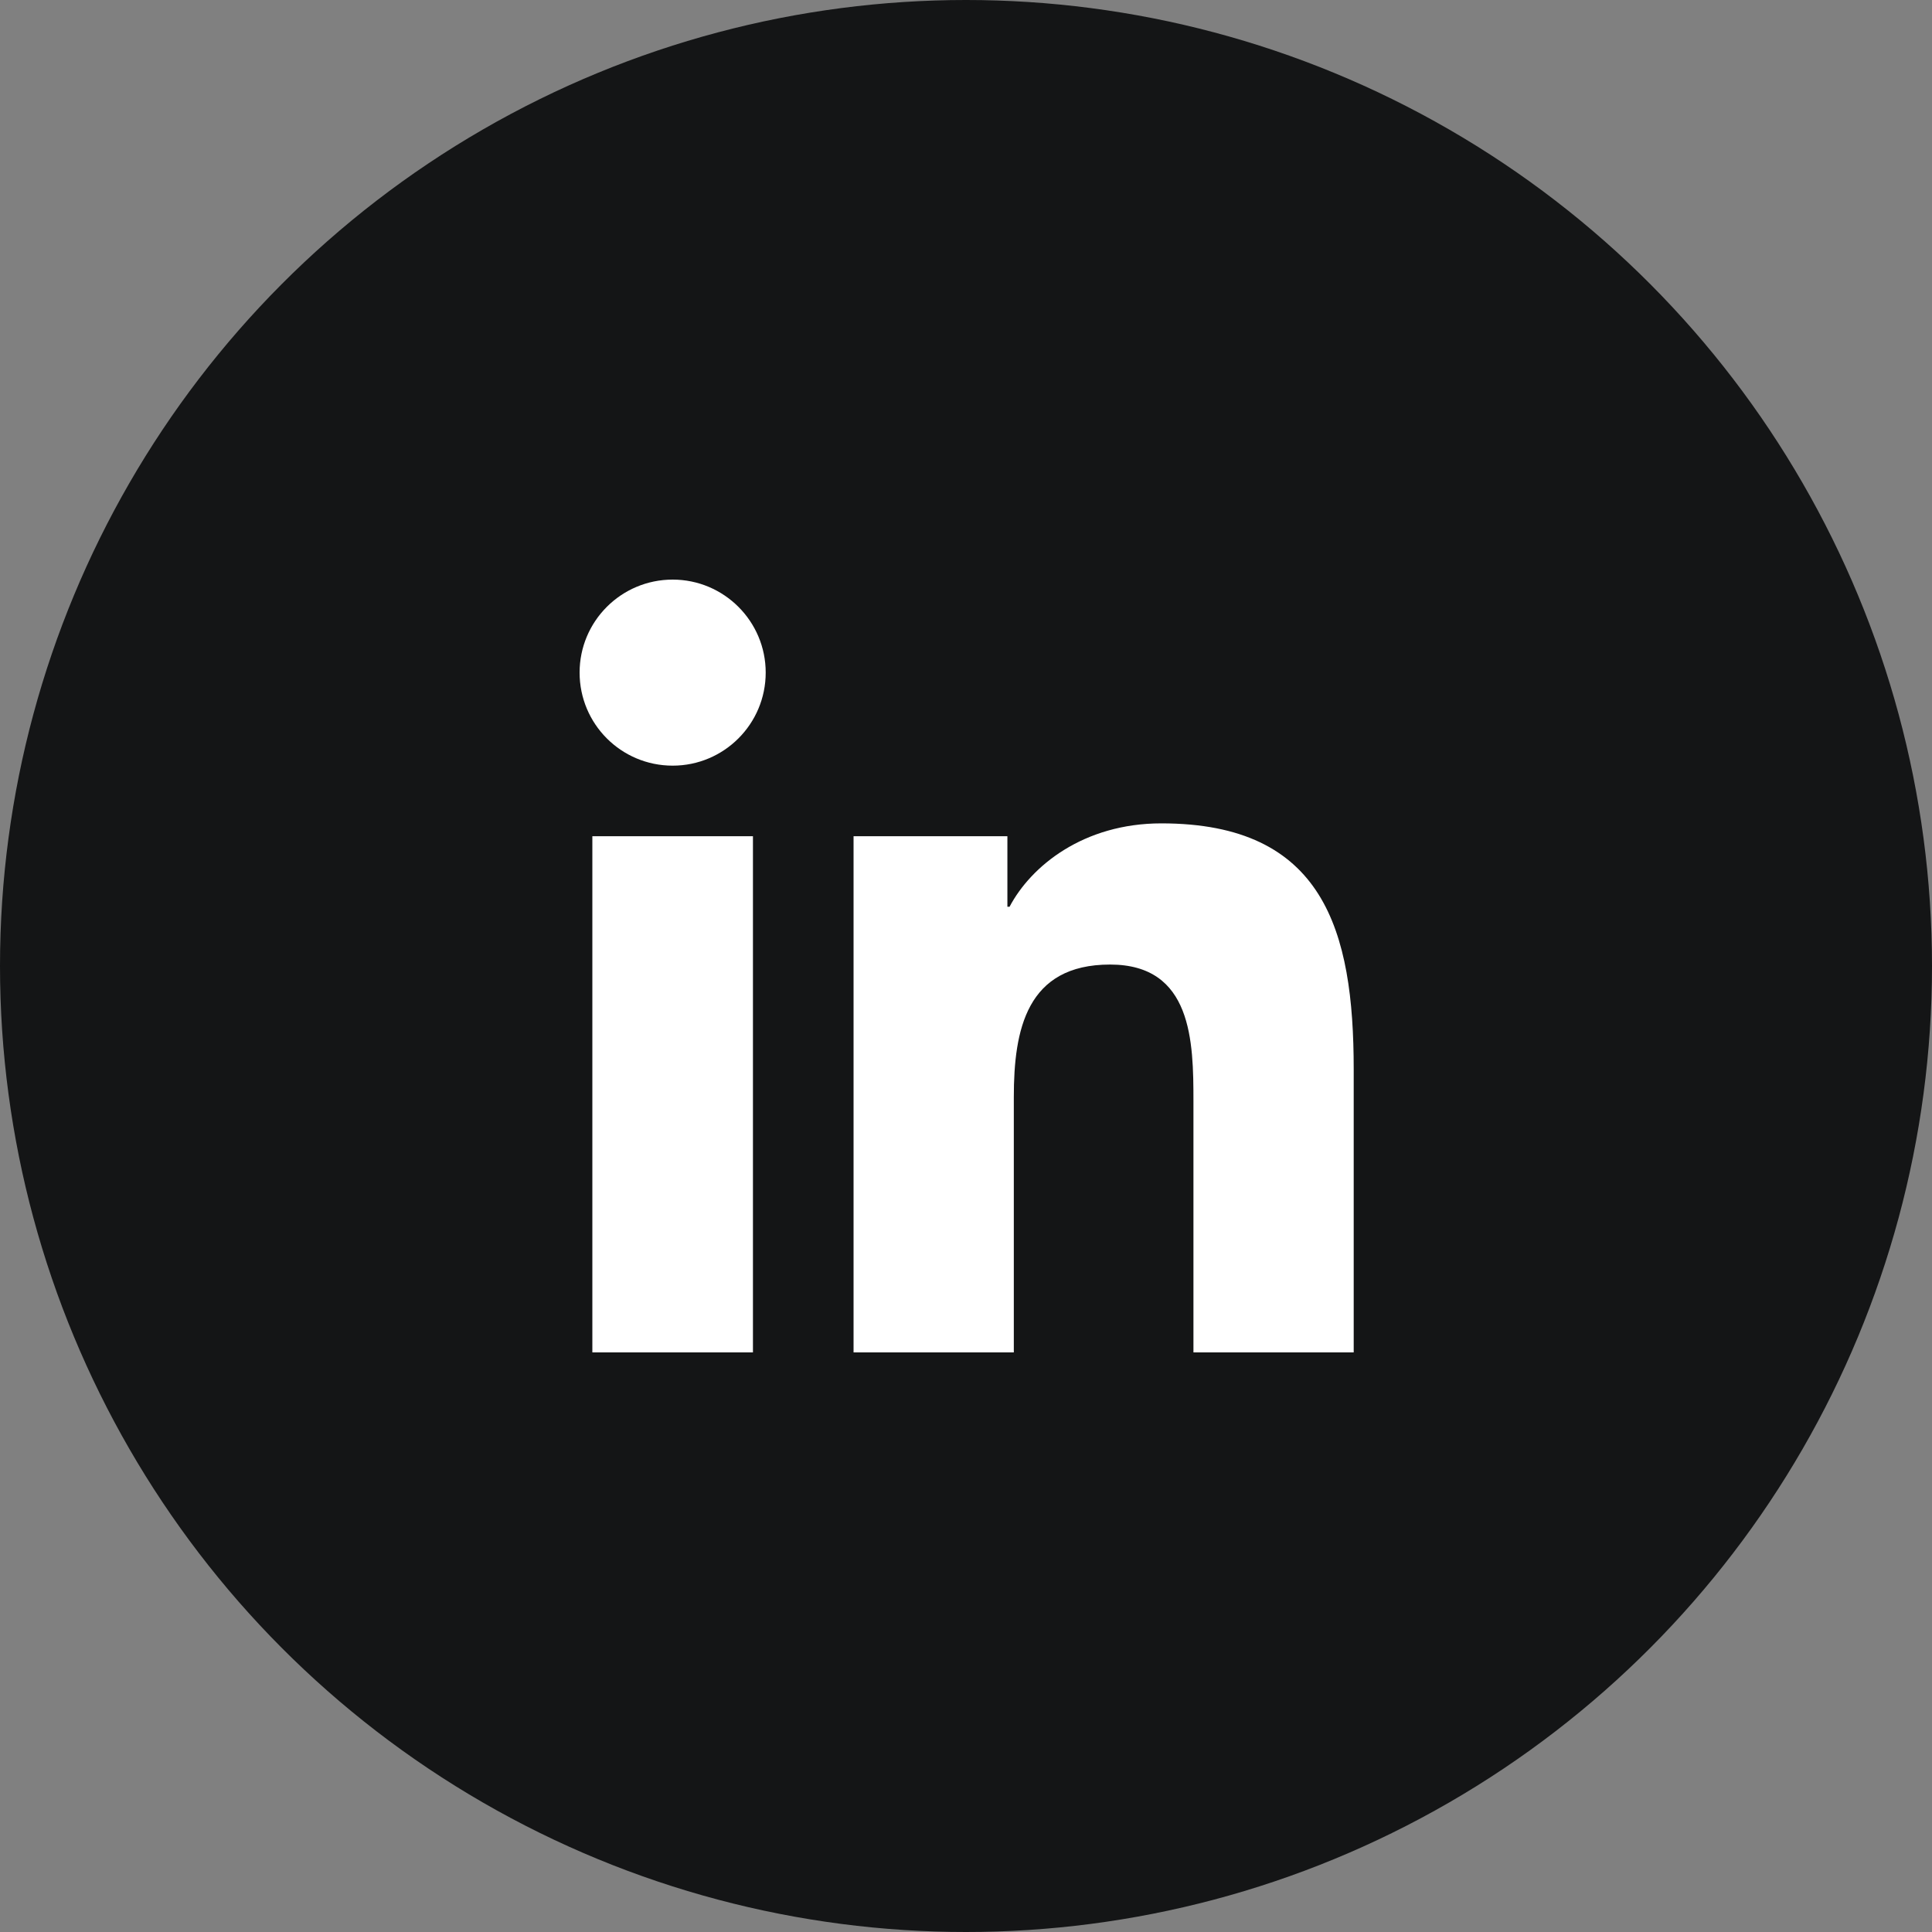
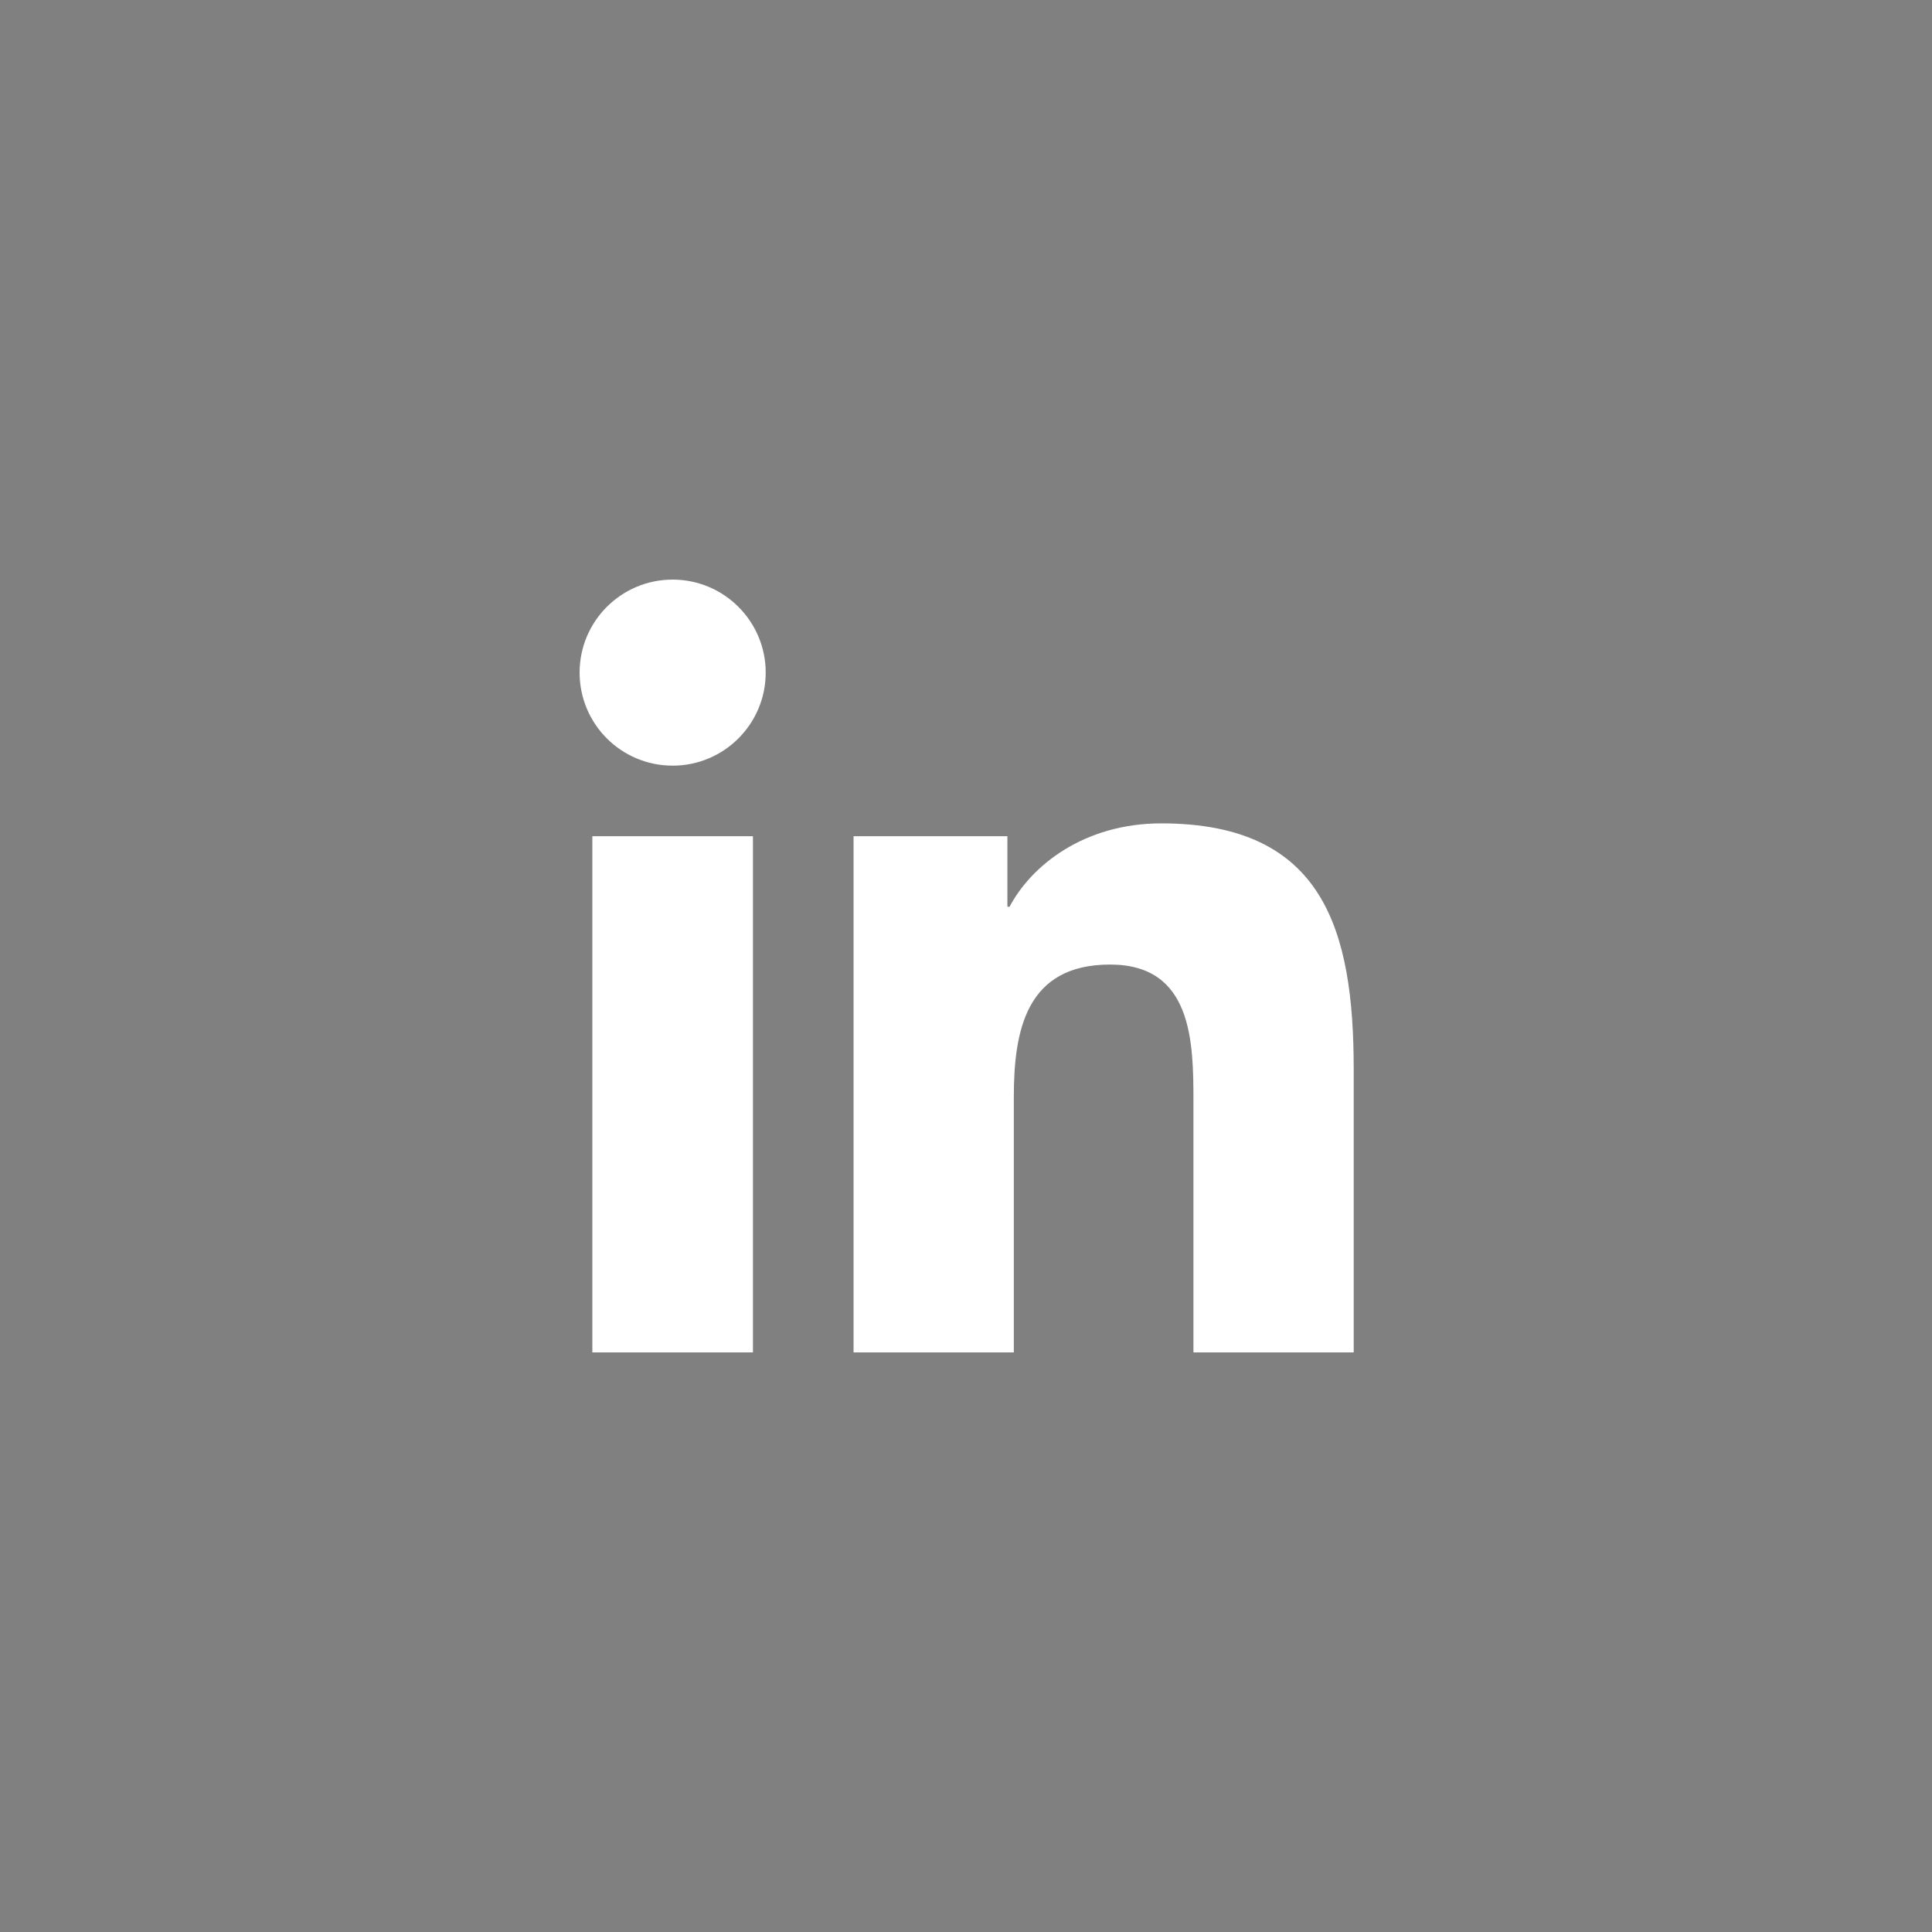
<svg xmlns="http://www.w3.org/2000/svg" width="40" height="40" viewBox="0 0 40 40" fill="none">
  <rect x="0" y="0" width="40" height="40" fill="#808080" stroke="none" />
-   <circle cx="20" cy="20" r="20" fill="#141516" />
  <path fill-rule="evenodd" clip-rule="evenodd" d="M28.027 28H24.709V22.803C24.709 21.564 24.685 19.97 22.983 19.97C21.253 19.97 20.99 21.319 20.99 22.713V28H17.672V17.313H20.857V18.773H20.902C21.345 17.932 22.429 17.047 24.045 17.047C27.406 17.047 28.027 19.26 28.027 22.138V28ZM13.927 15.852C12.86 15.852 12 14.989 12 13.925C12 12.864 12.86 12 13.927 12C14.99 12 15.853 12.864 15.853 13.925C15.853 14.989 14.99 15.852 13.927 15.852ZM12.264 28H15.589V17.313H12.264V28Z" fill="white" />
</svg>